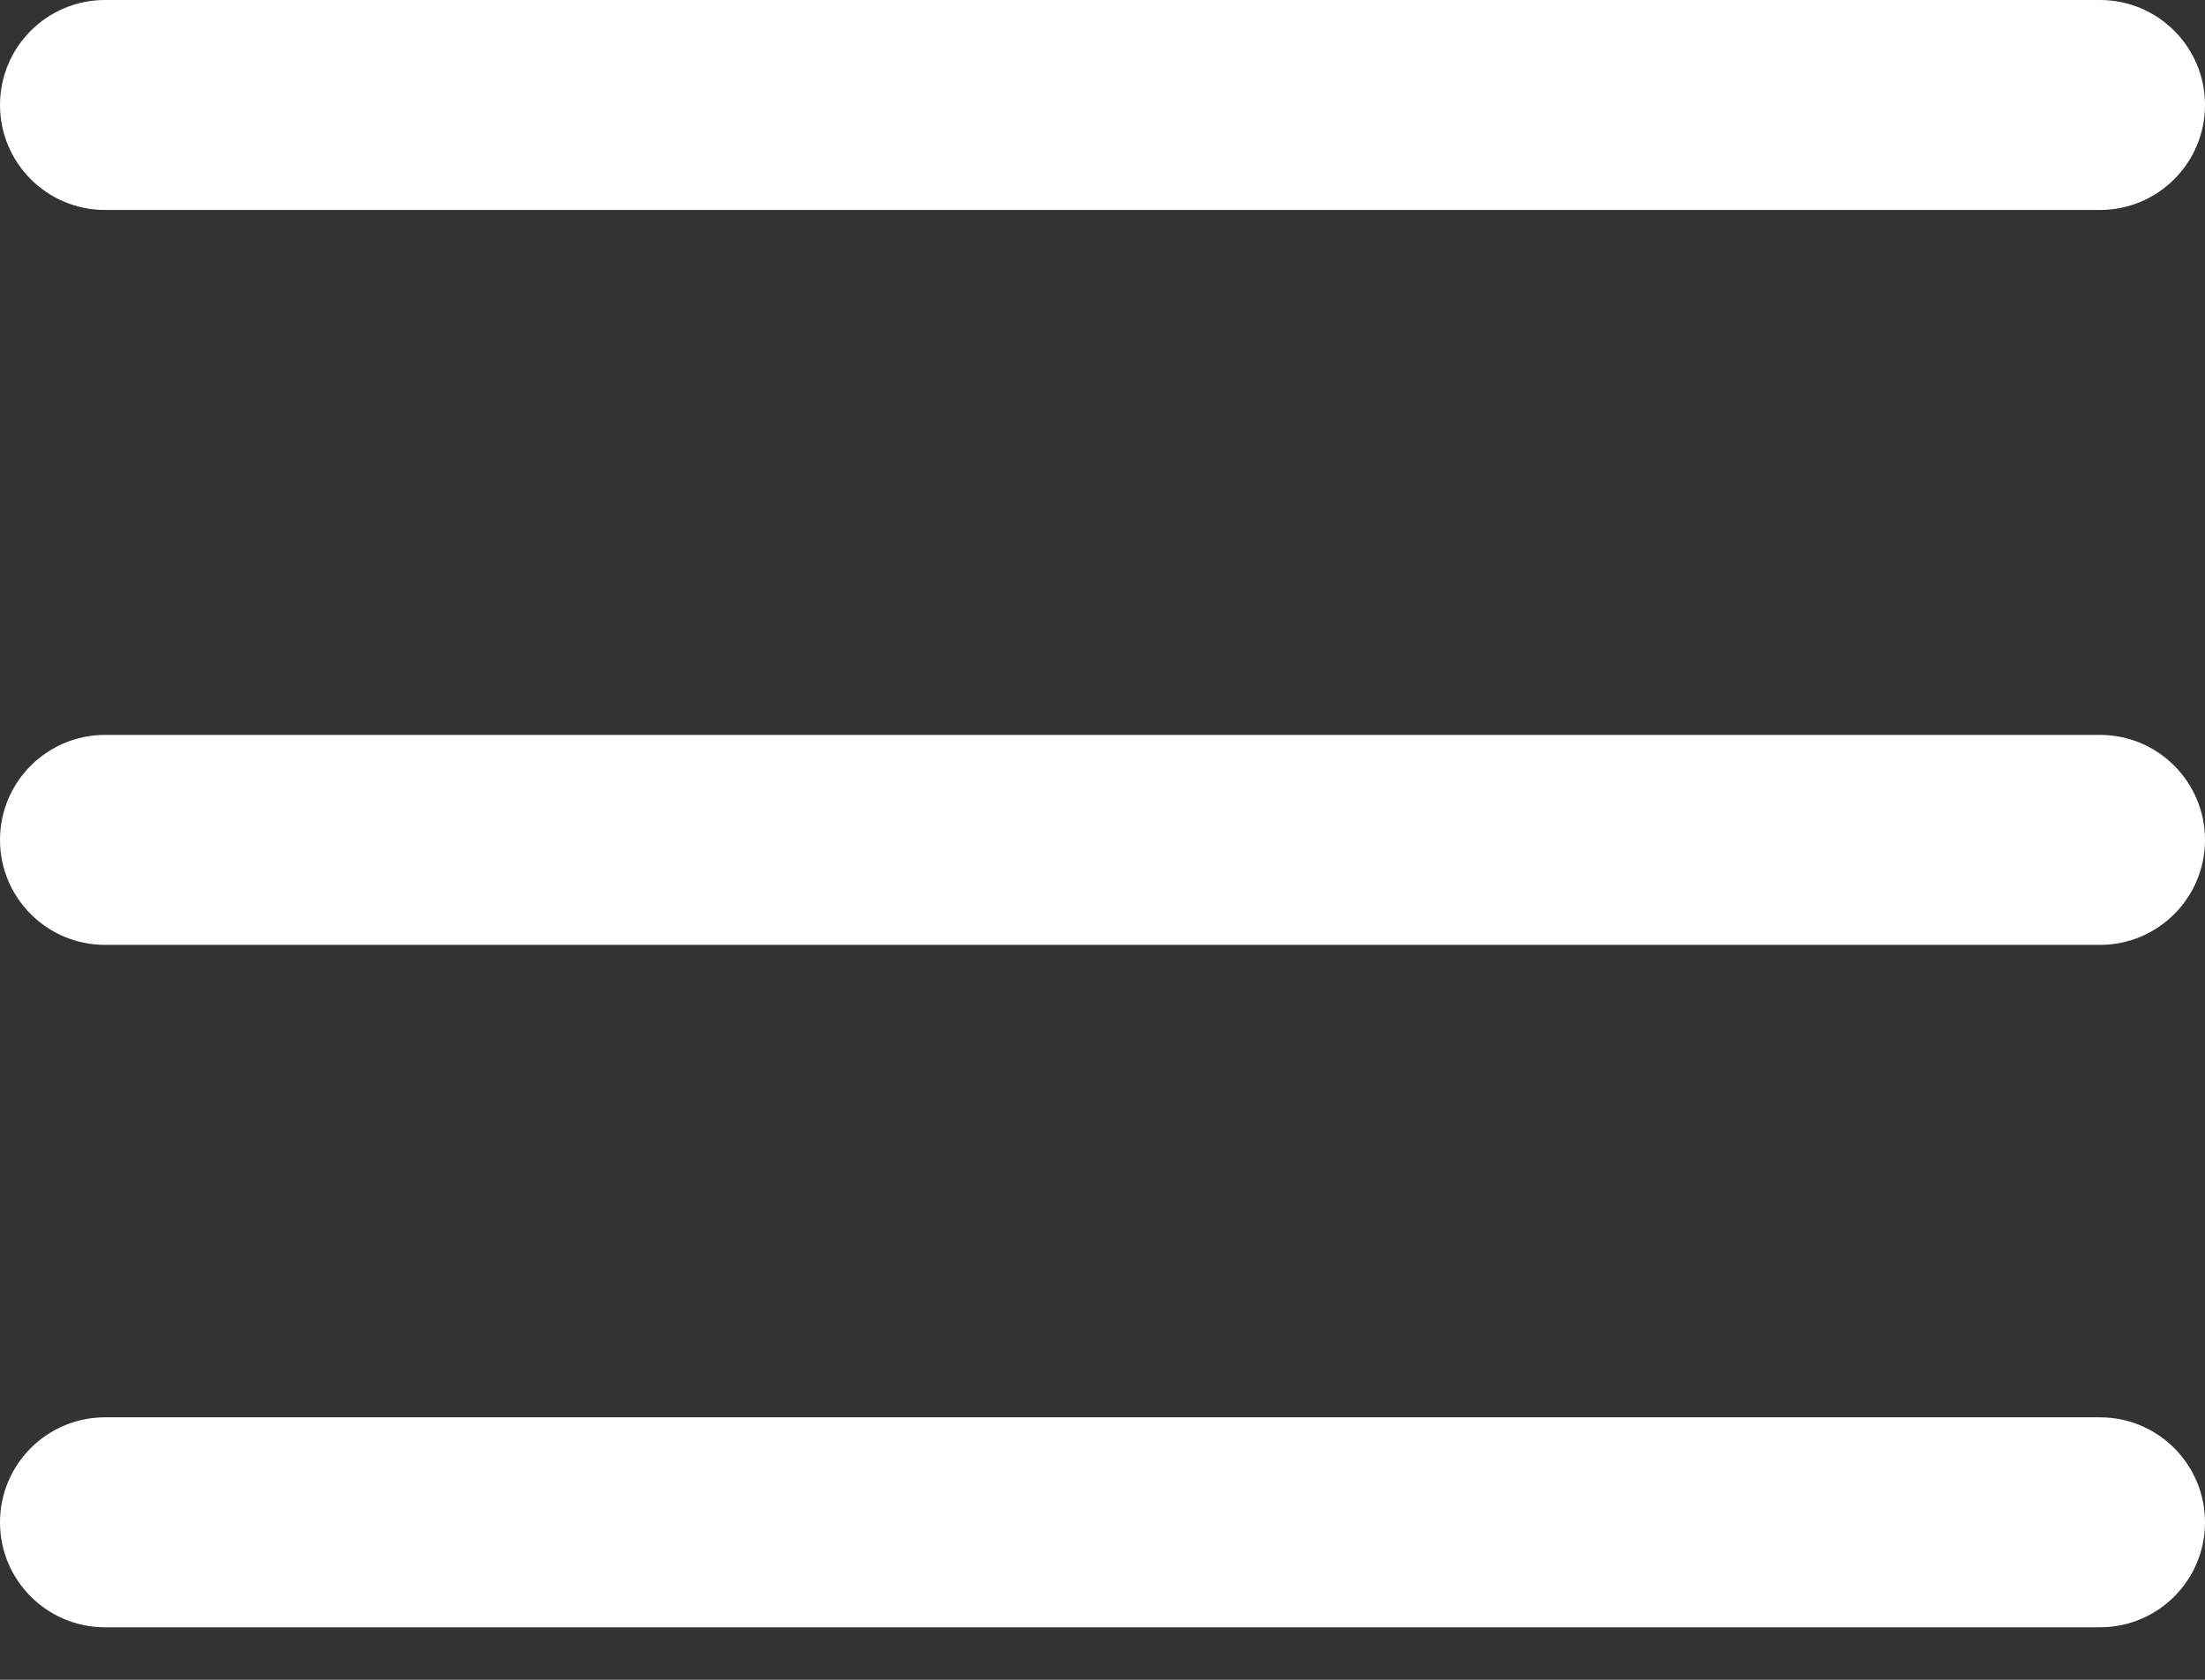
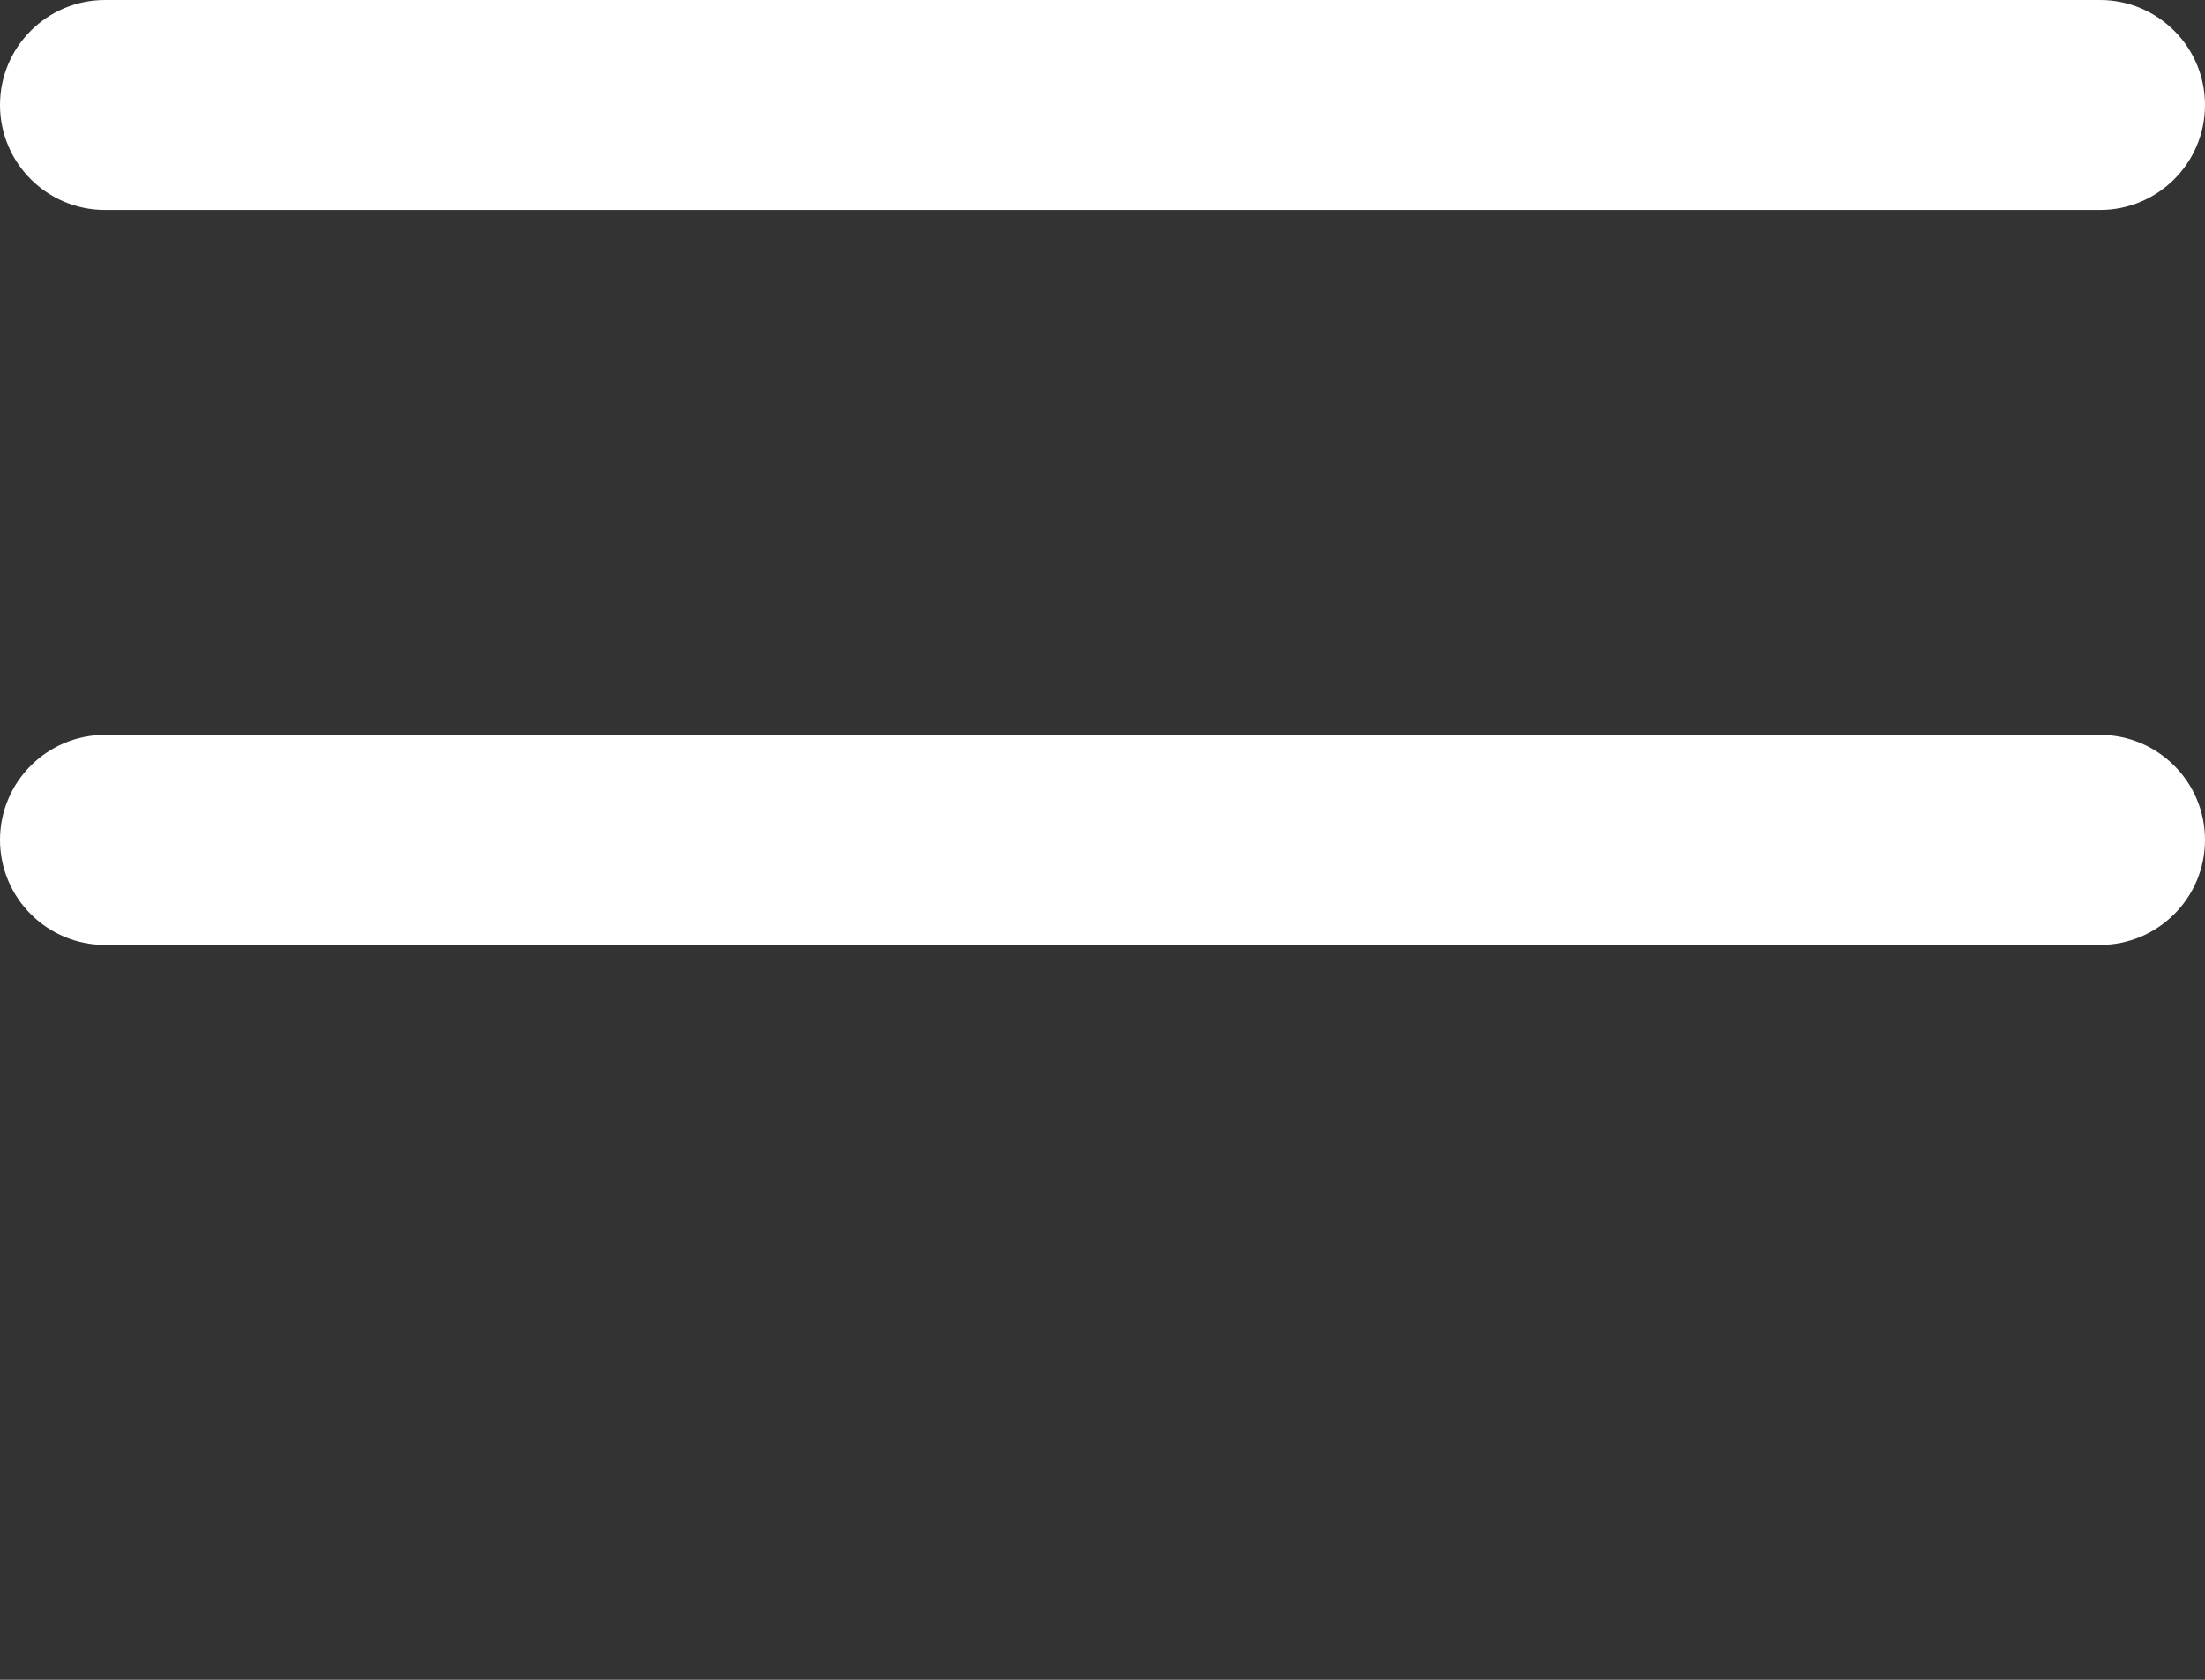
<svg xmlns="http://www.w3.org/2000/svg" viewBox="0 0 21 16" fill="white">
  <rect x="0" y="0" width="21" height="16" fill="#333333" stroke="none" />
  <path d="M0 1C0 0.448 0.448 0 1 0H20C20.552 0 21 0.448 21 1C21 1.552 20.552 2 20 2H1C0.448 2 0 1.552 0 1Z" />
  <path d="M0 8C0 7.448 0.448 7 1 7H20C20.552 7 21 7.448 21 8V8C21 8.552 20.552 9 20 9H1C0.448 9 0 8.552 0 8V8Z" />
-   <path d="M0 14.5C0 13.948 0.448 13.5 1 13.5H20C20.552 13.5 21 13.948 21 14.5C21 15.052 20.552 15.5 20 15.5H1C0.448 15.5 0 15.052 0 14.5Z" />
</svg>